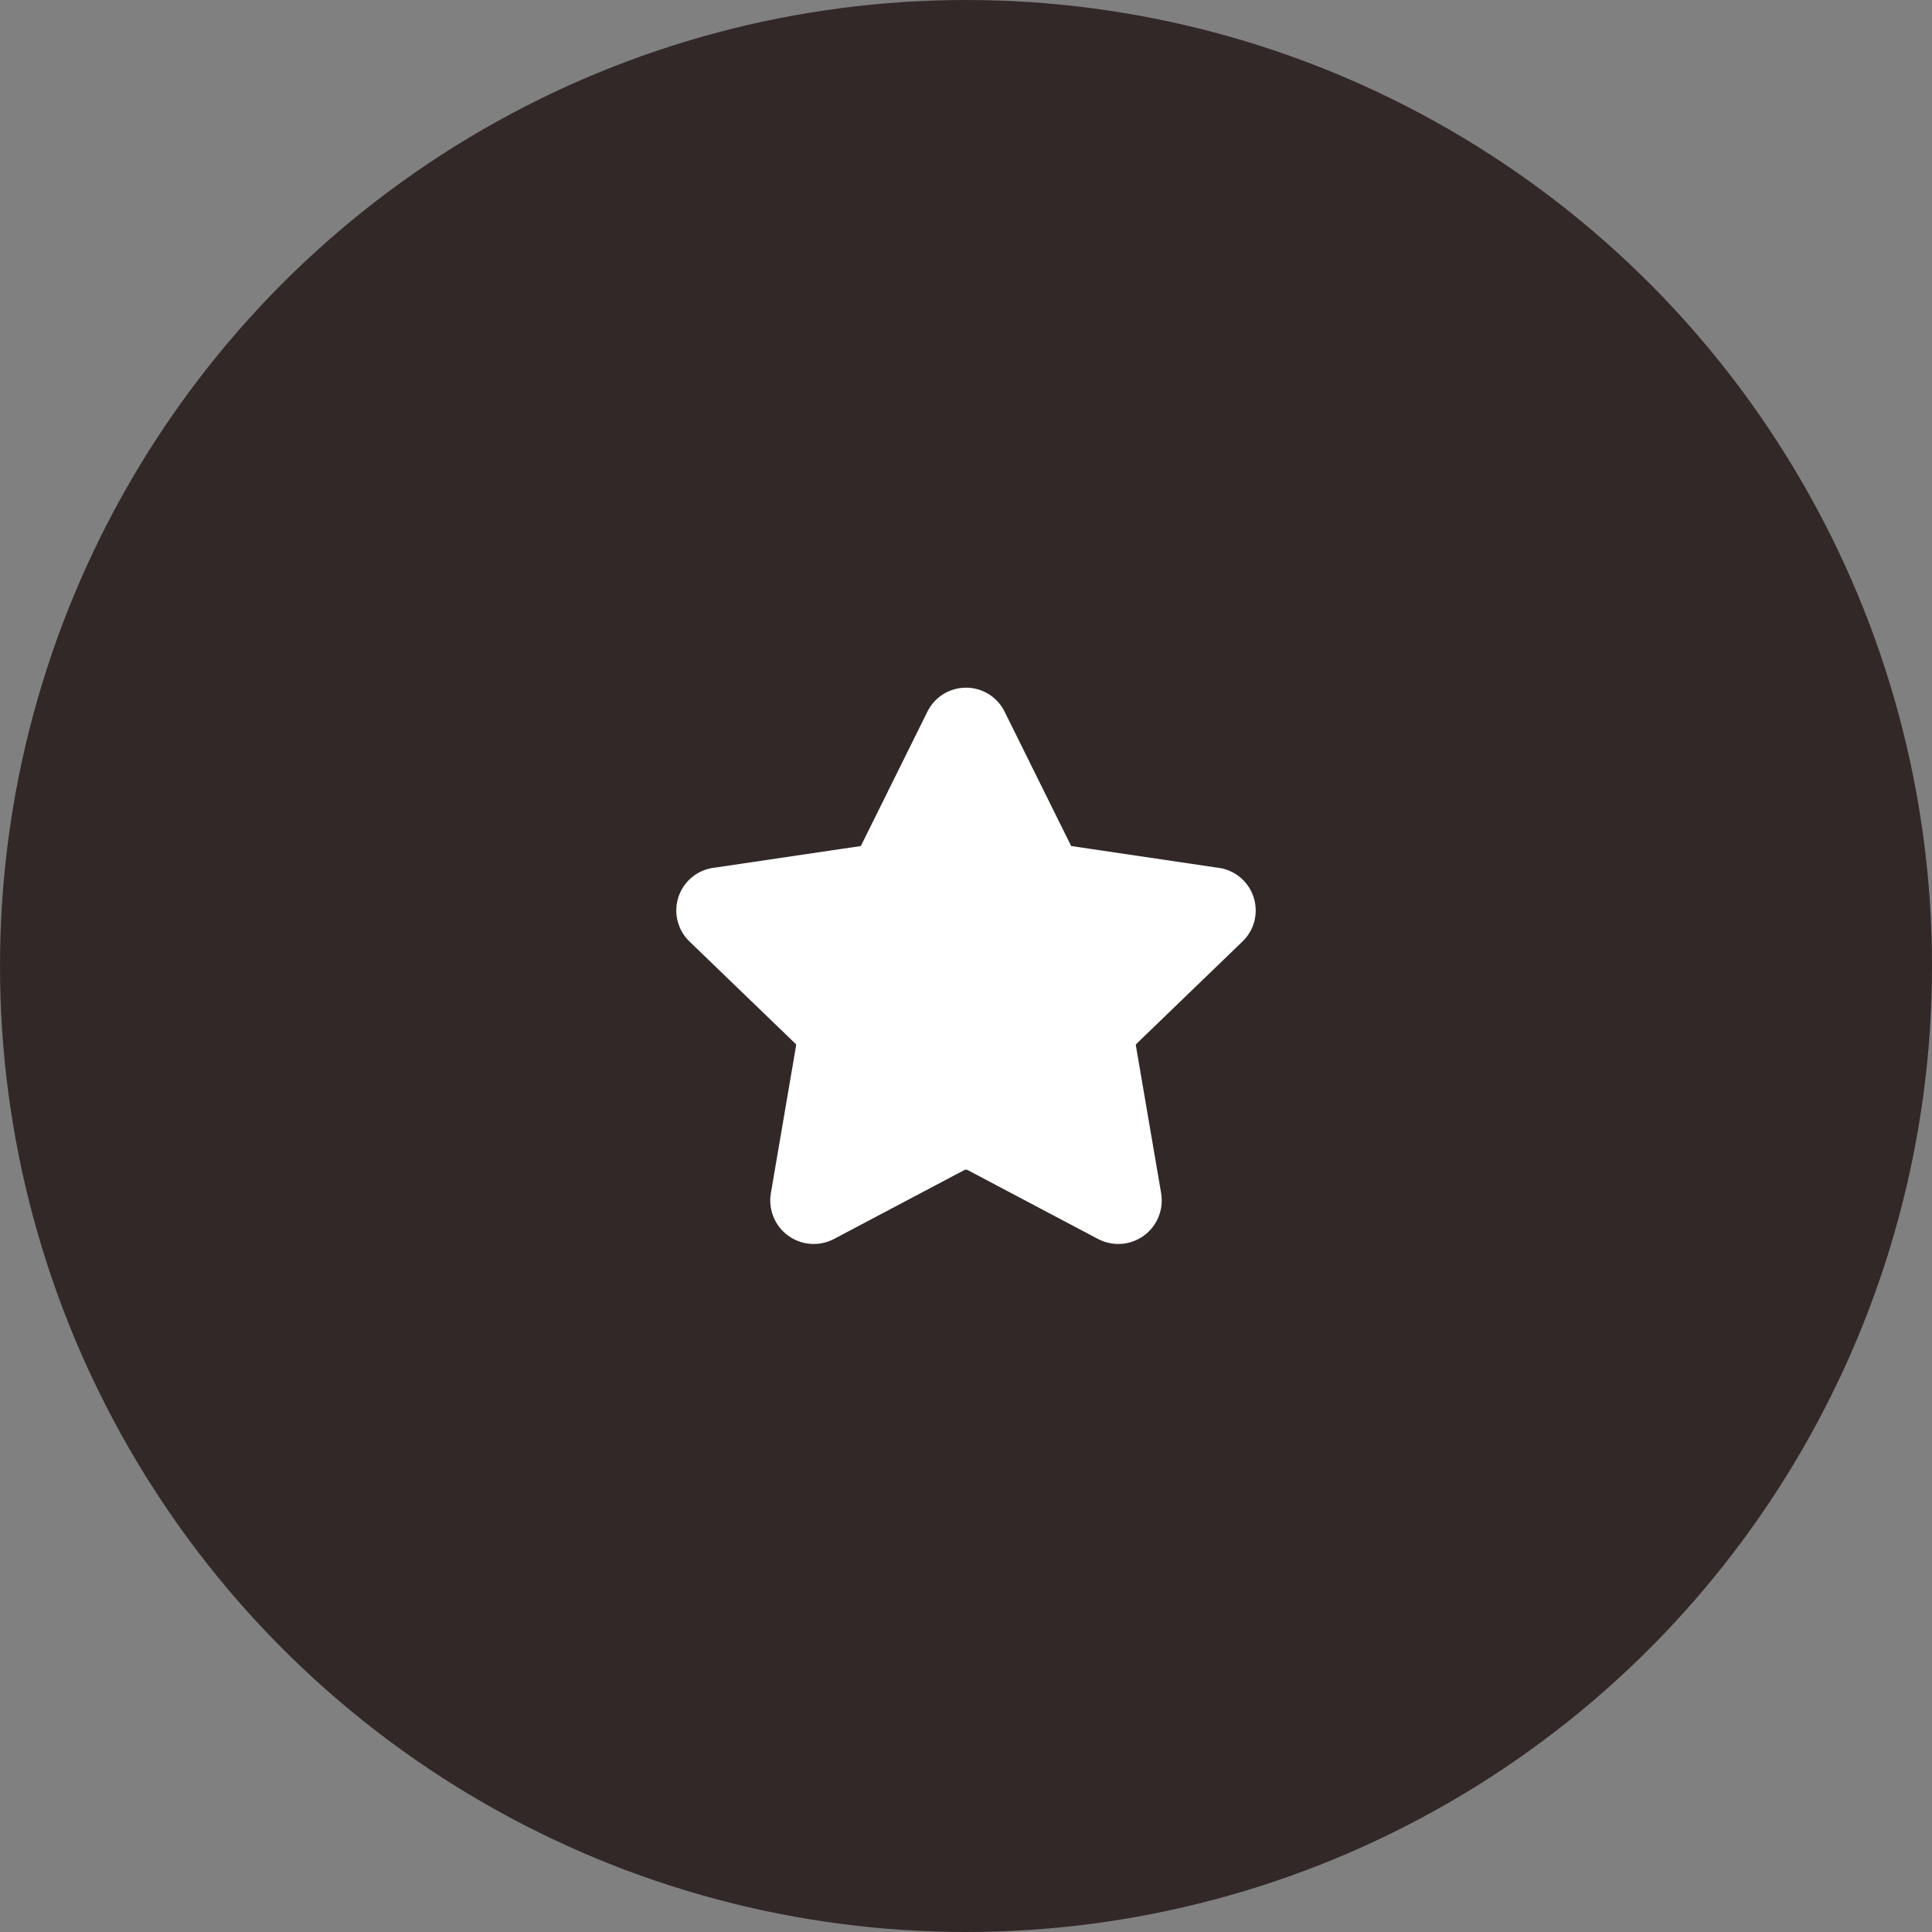
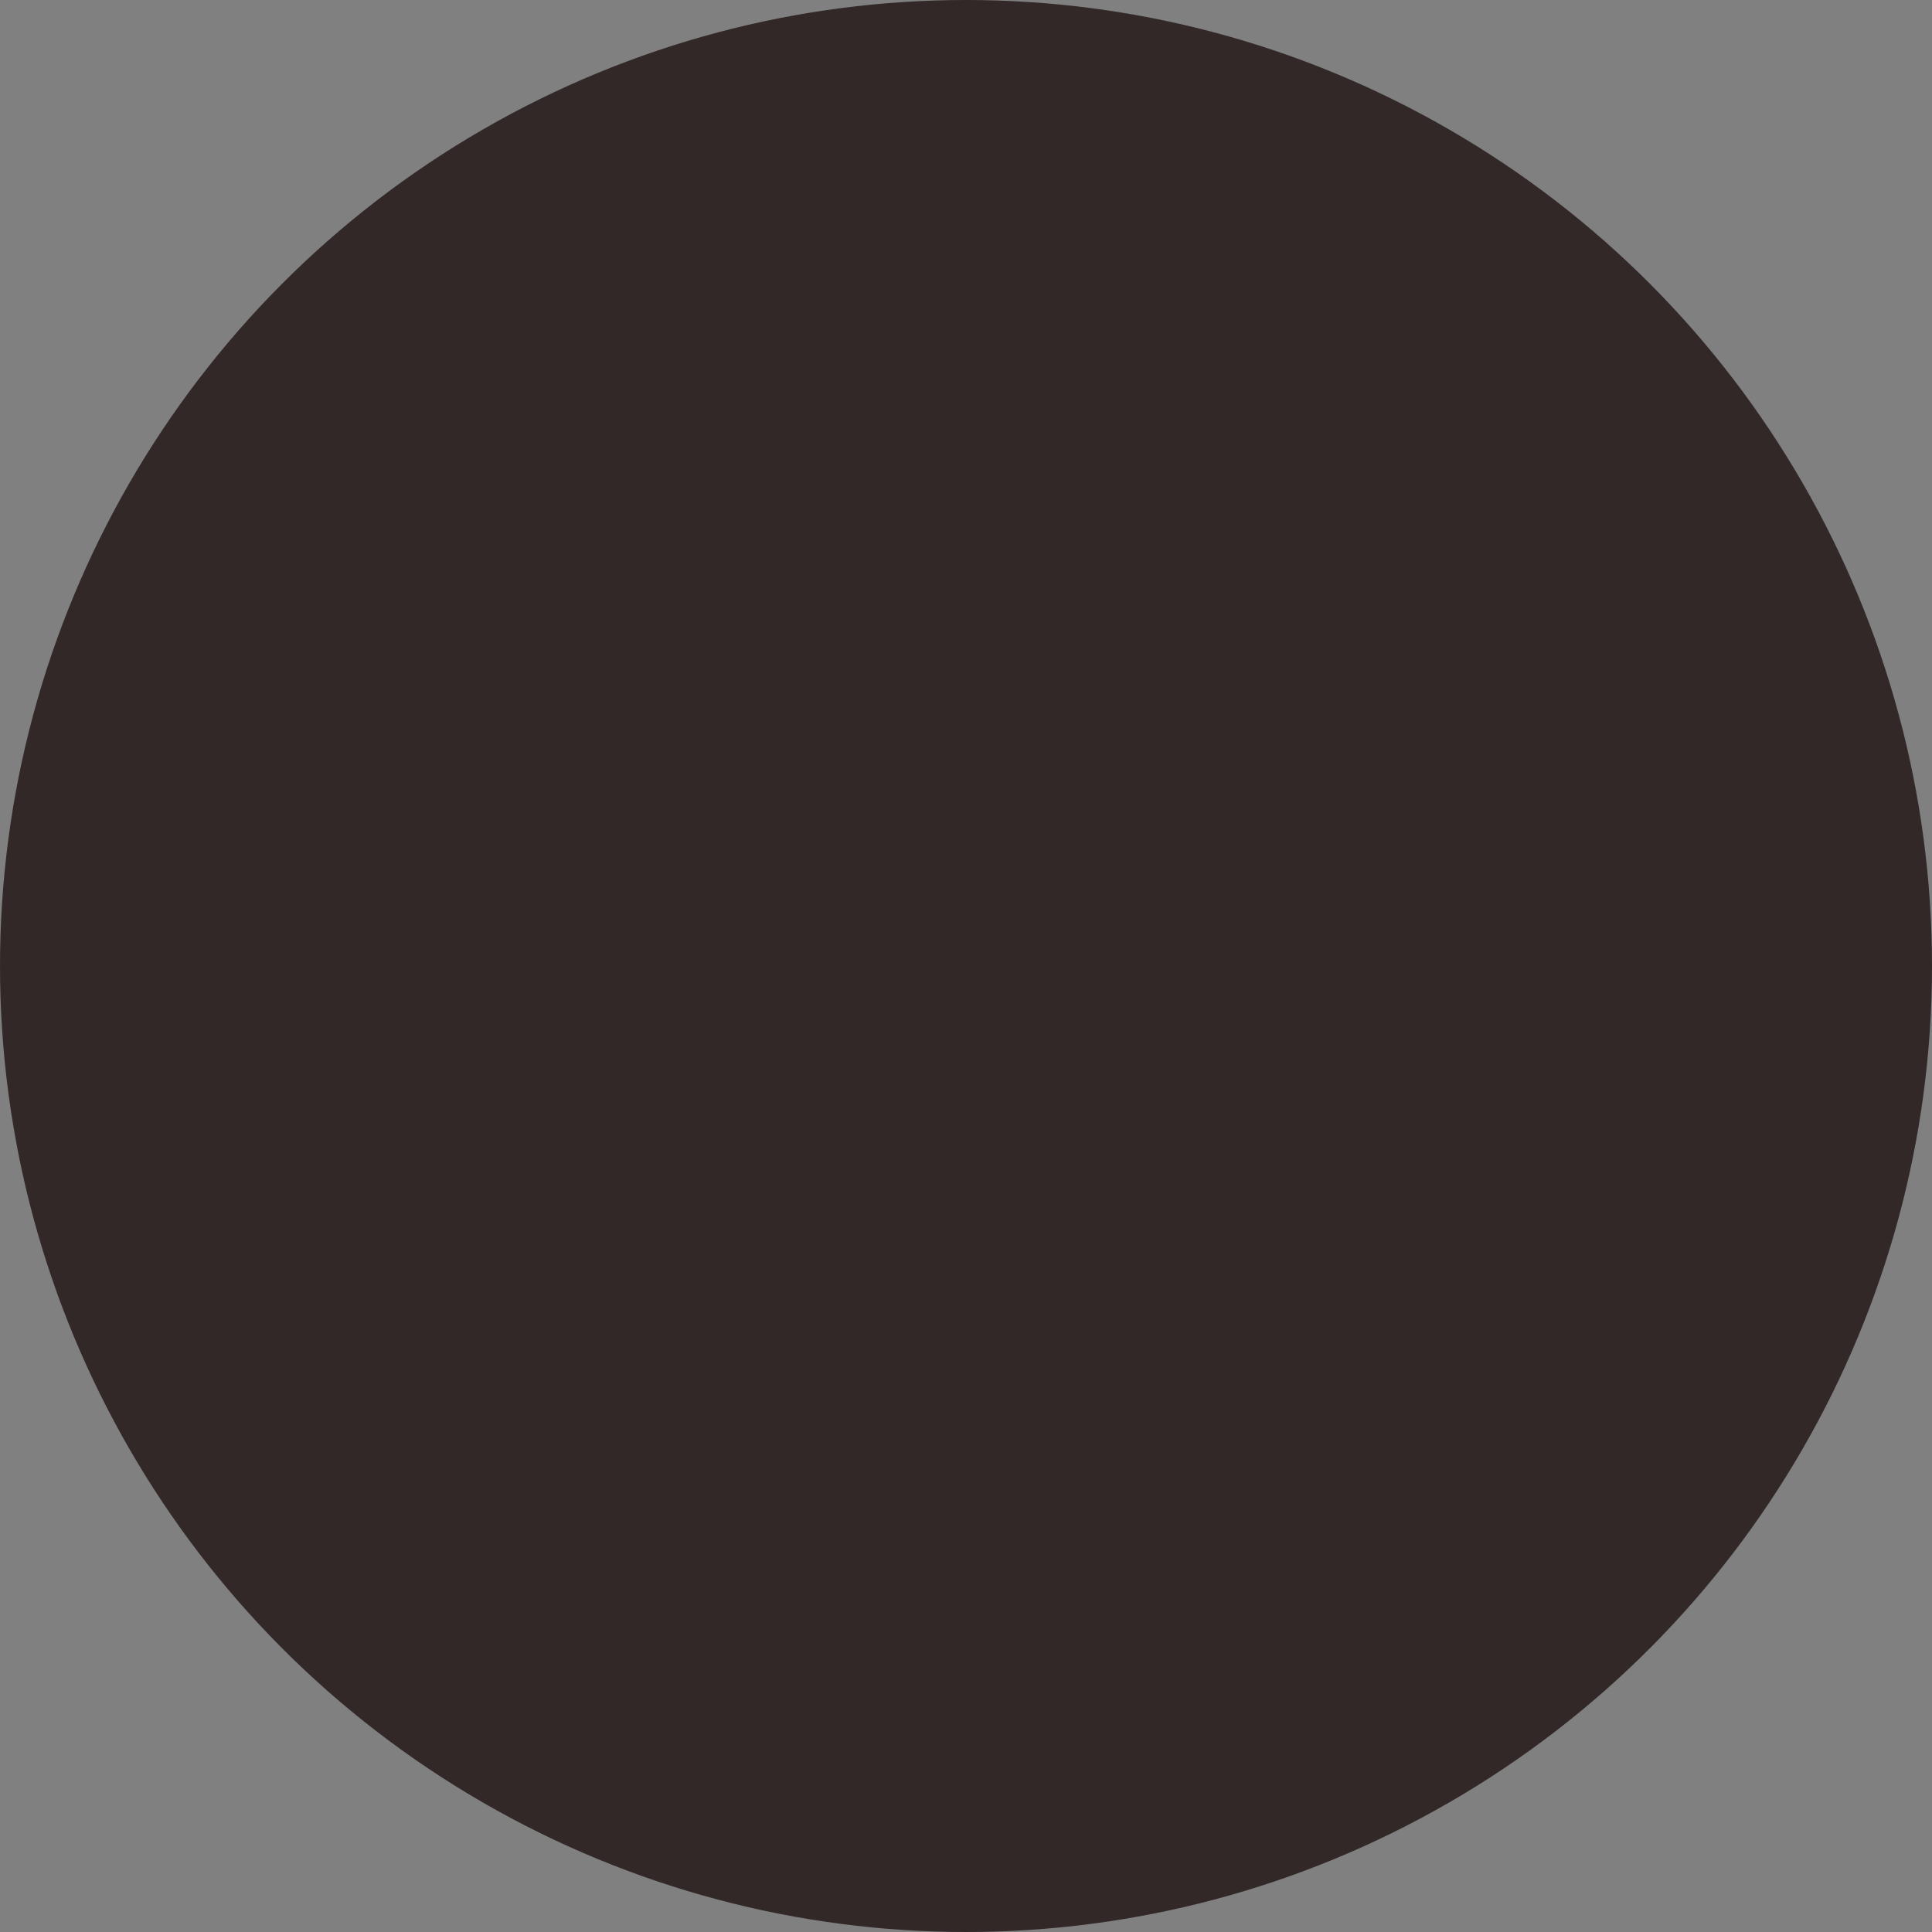
<svg xmlns="http://www.w3.org/2000/svg" width="80" height="80" viewBox="0 0 80 80" fill="none">
  <rect x="0" y="0" width="80" height="80" fill="#808080" stroke="none" />
  <circle cx="40" cy="40" r="40" fill="#322828" />
  <g clip-path="url(#clip0_4271_860)">
    <path fill-rule="evenodd" clip-rule="evenodd" d="M40 28.475C39.66 28.475 39.327 28.572 39.04 28.755C38.757 28.936 38.531 29.193 38.388 29.496L35.666 34.991C35.661 35.002 35.656 35.013 35.651 35.024C35.65 35.026 35.648 35.029 35.645 35.03C35.643 35.032 35.64 35.033 35.637 35.034C35.627 35.035 35.616 35.036 35.606 35.038L29.613 35.925C29.282 35.958 28.966 36.082 28.702 36.285C28.428 36.494 28.221 36.779 28.106 37.104C27.99 37.429 27.972 37.78 28.052 38.115C28.132 38.449 28.307 38.753 28.555 38.99L32.942 43.222L32.952 43.232C32.958 43.238 32.963 43.245 32.965 43.253C32.968 43.261 32.969 43.27 32.967 43.279L32.966 43.284L31.921 49.401C31.864 49.733 31.9 50.075 32.027 50.387C32.153 50.699 32.365 50.97 32.638 51.167C32.911 51.365 33.233 51.483 33.57 51.506C33.905 51.529 34.24 51.458 34.538 51.301L34.539 51.3L39.938 48.446C39.958 48.438 39.979 48.433 40 48.433C40.021 48.433 40.042 48.438 40.061 48.446L45.46 51.3C45.758 51.457 46.094 51.529 46.43 51.506C46.766 51.483 47.089 51.365 47.362 51.167C47.635 50.97 47.846 50.699 47.973 50.387C48.1 50.075 48.136 49.735 48.079 49.403L48.079 49.401L47.033 43.284L47.032 43.279C47.031 43.27 47.032 43.261 47.034 43.253C47.037 43.245 47.042 43.238 47.048 43.232L47.058 43.222L51.444 38.99C51.693 38.753 51.868 38.449 51.948 38.115C52.028 37.78 52.009 37.429 51.894 37.104C51.779 36.779 51.572 36.494 51.298 36.285C51.033 36.082 50.718 35.958 50.386 35.925L44.394 35.038C44.384 35.036 44.373 35.035 44.363 35.034C44.36 35.033 44.357 35.032 44.355 35.03C44.352 35.029 44.35 35.026 44.349 35.024C44.344 35.013 44.339 35.002 44.334 34.991L41.612 29.496C41.469 29.193 41.243 28.936 40.96 28.755C40.673 28.572 40.34 28.475 40 28.475Z" fill="white" />
  </g>
  <defs>
    <clipPath id="clip0_4271_860">
-       <rect width="24" height="24" fill="white" transform="translate(28 28)" />
-     </clipPath>
+       </clipPath>
  </defs>
</svg>